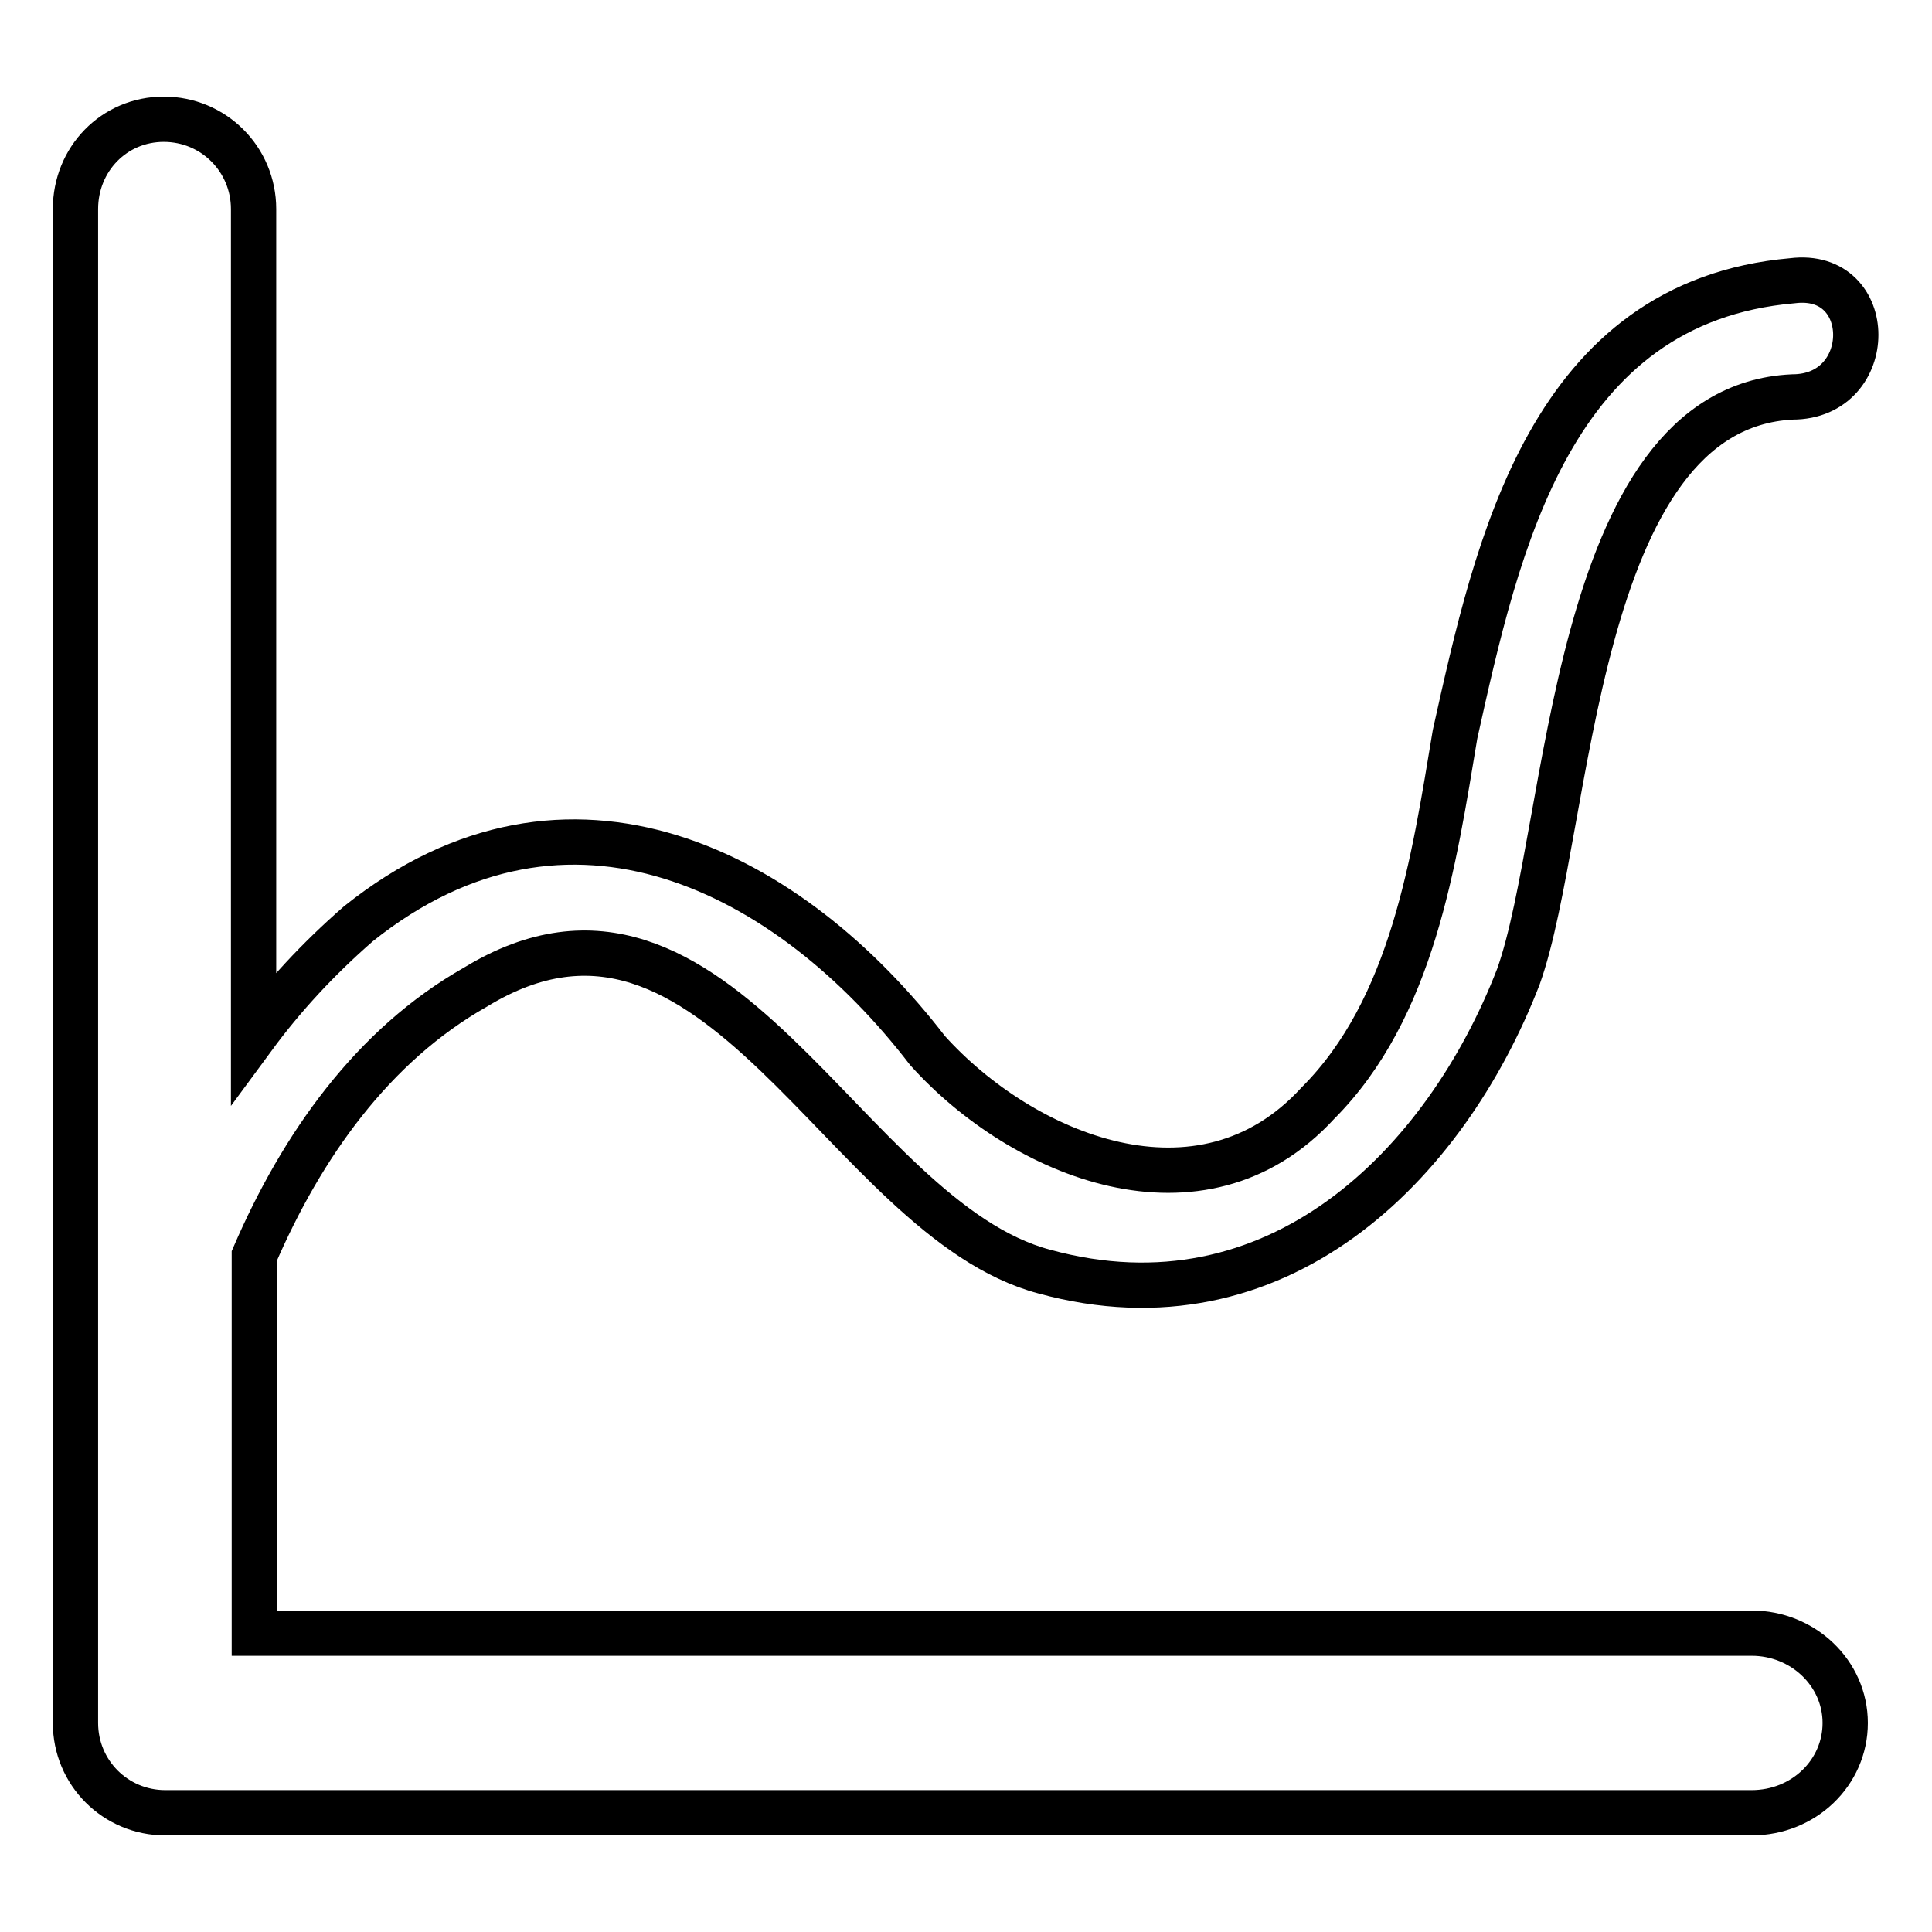
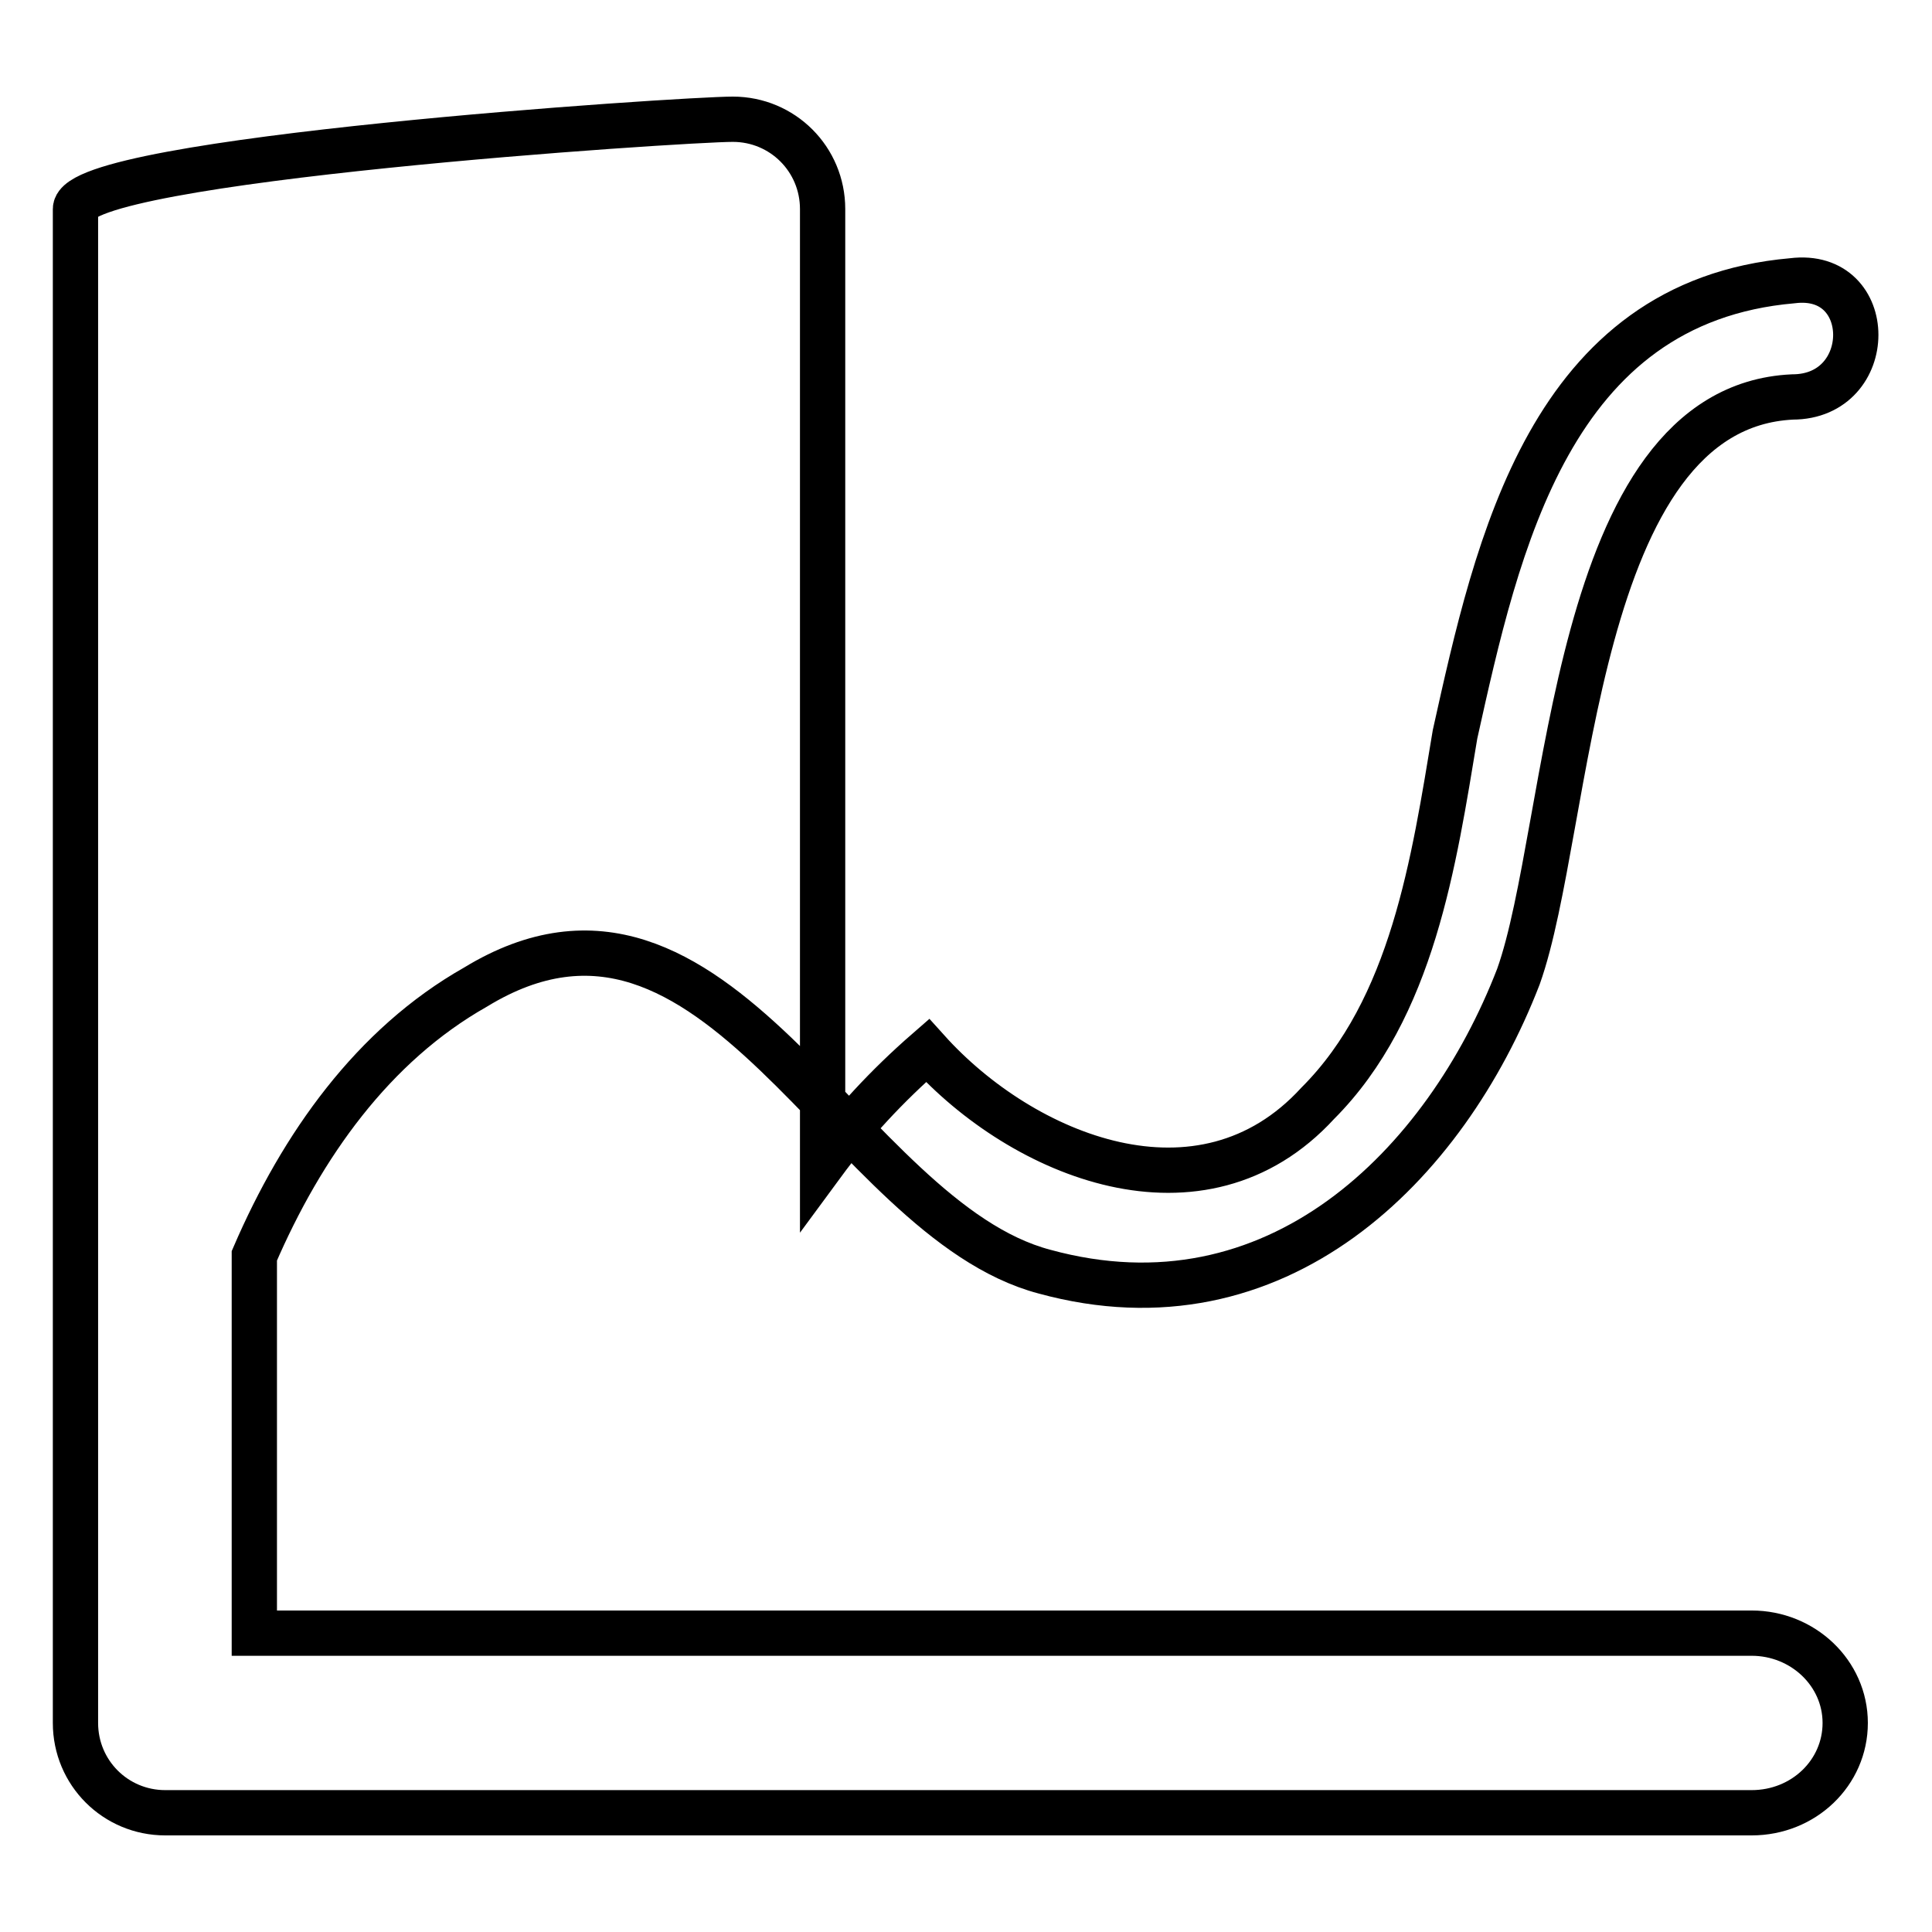
<svg xmlns="http://www.w3.org/2000/svg" version="1.1" x="0px" y="0px" viewBox="0 0 256 256" enable-background="new 0 0 256 256" xml:space="preserve">
  <g>
-     <path stroke-width="6" fill-opacity="0" stroke="#000000" d="M232.1,216.4H33.7v-50c6.3-14.6,15.7-27.9,29.3-35.6c32.1-19.6,48.9,30.7,75.4,37.7 c30.7,8.4,53.1-14,62.8-39.1c7-19.6,7-75.4,36.3-76.8c11.2,0,11.2-16.8,0-15.4c-32.1,2.8-39.1,34.9-44.7,60.1 c-2.8,16.8-5.6,36.3-18.2,48.9c-15.4,16.8-39.1,7-51.7-7c-18.2-23.7-47.5-39.1-75.4-16.8c-5.4,4.7-10,9.7-13.9,15V27.7 c0-6.6-5.3-11.9-11.9-11.9S10,21.1,10,27.7v200.6c0,6.6,5.3,11.9,11.9,11.9c0.1,0,0.2,0,0.3,0c0.1,0,0.2,0,0.3,0h209.6 c6.9,0,12.4-5.3,12.4-11.9C244.5,221.7,238.9,216.4,232.1,216.4z" />
+     <path stroke-width="6" fill-opacity="0" stroke="#000000" d="M232.1,216.4H33.7v-50c6.3-14.6,15.7-27.9,29.3-35.6c32.1-19.6,48.9,30.7,75.4,37.7 c30.7,8.4,53.1-14,62.8-39.1c7-19.6,7-75.4,36.3-76.8c11.2,0,11.2-16.8,0-15.4c-32.1,2.8-39.1,34.9-44.7,60.1 c-2.8,16.8-5.6,36.3-18.2,48.9c-15.4,16.8-39.1,7-51.7-7c-5.4,4.7-10,9.7-13.9,15V27.7 c0-6.6-5.3-11.9-11.9-11.9S10,21.1,10,27.7v200.6c0,6.6,5.3,11.9,11.9,11.9c0.1,0,0.2,0,0.3,0c0.1,0,0.2,0,0.3,0h209.6 c6.9,0,12.4-5.3,12.4-11.9C244.5,221.7,238.9,216.4,232.1,216.4z" />
  </g>
</svg>